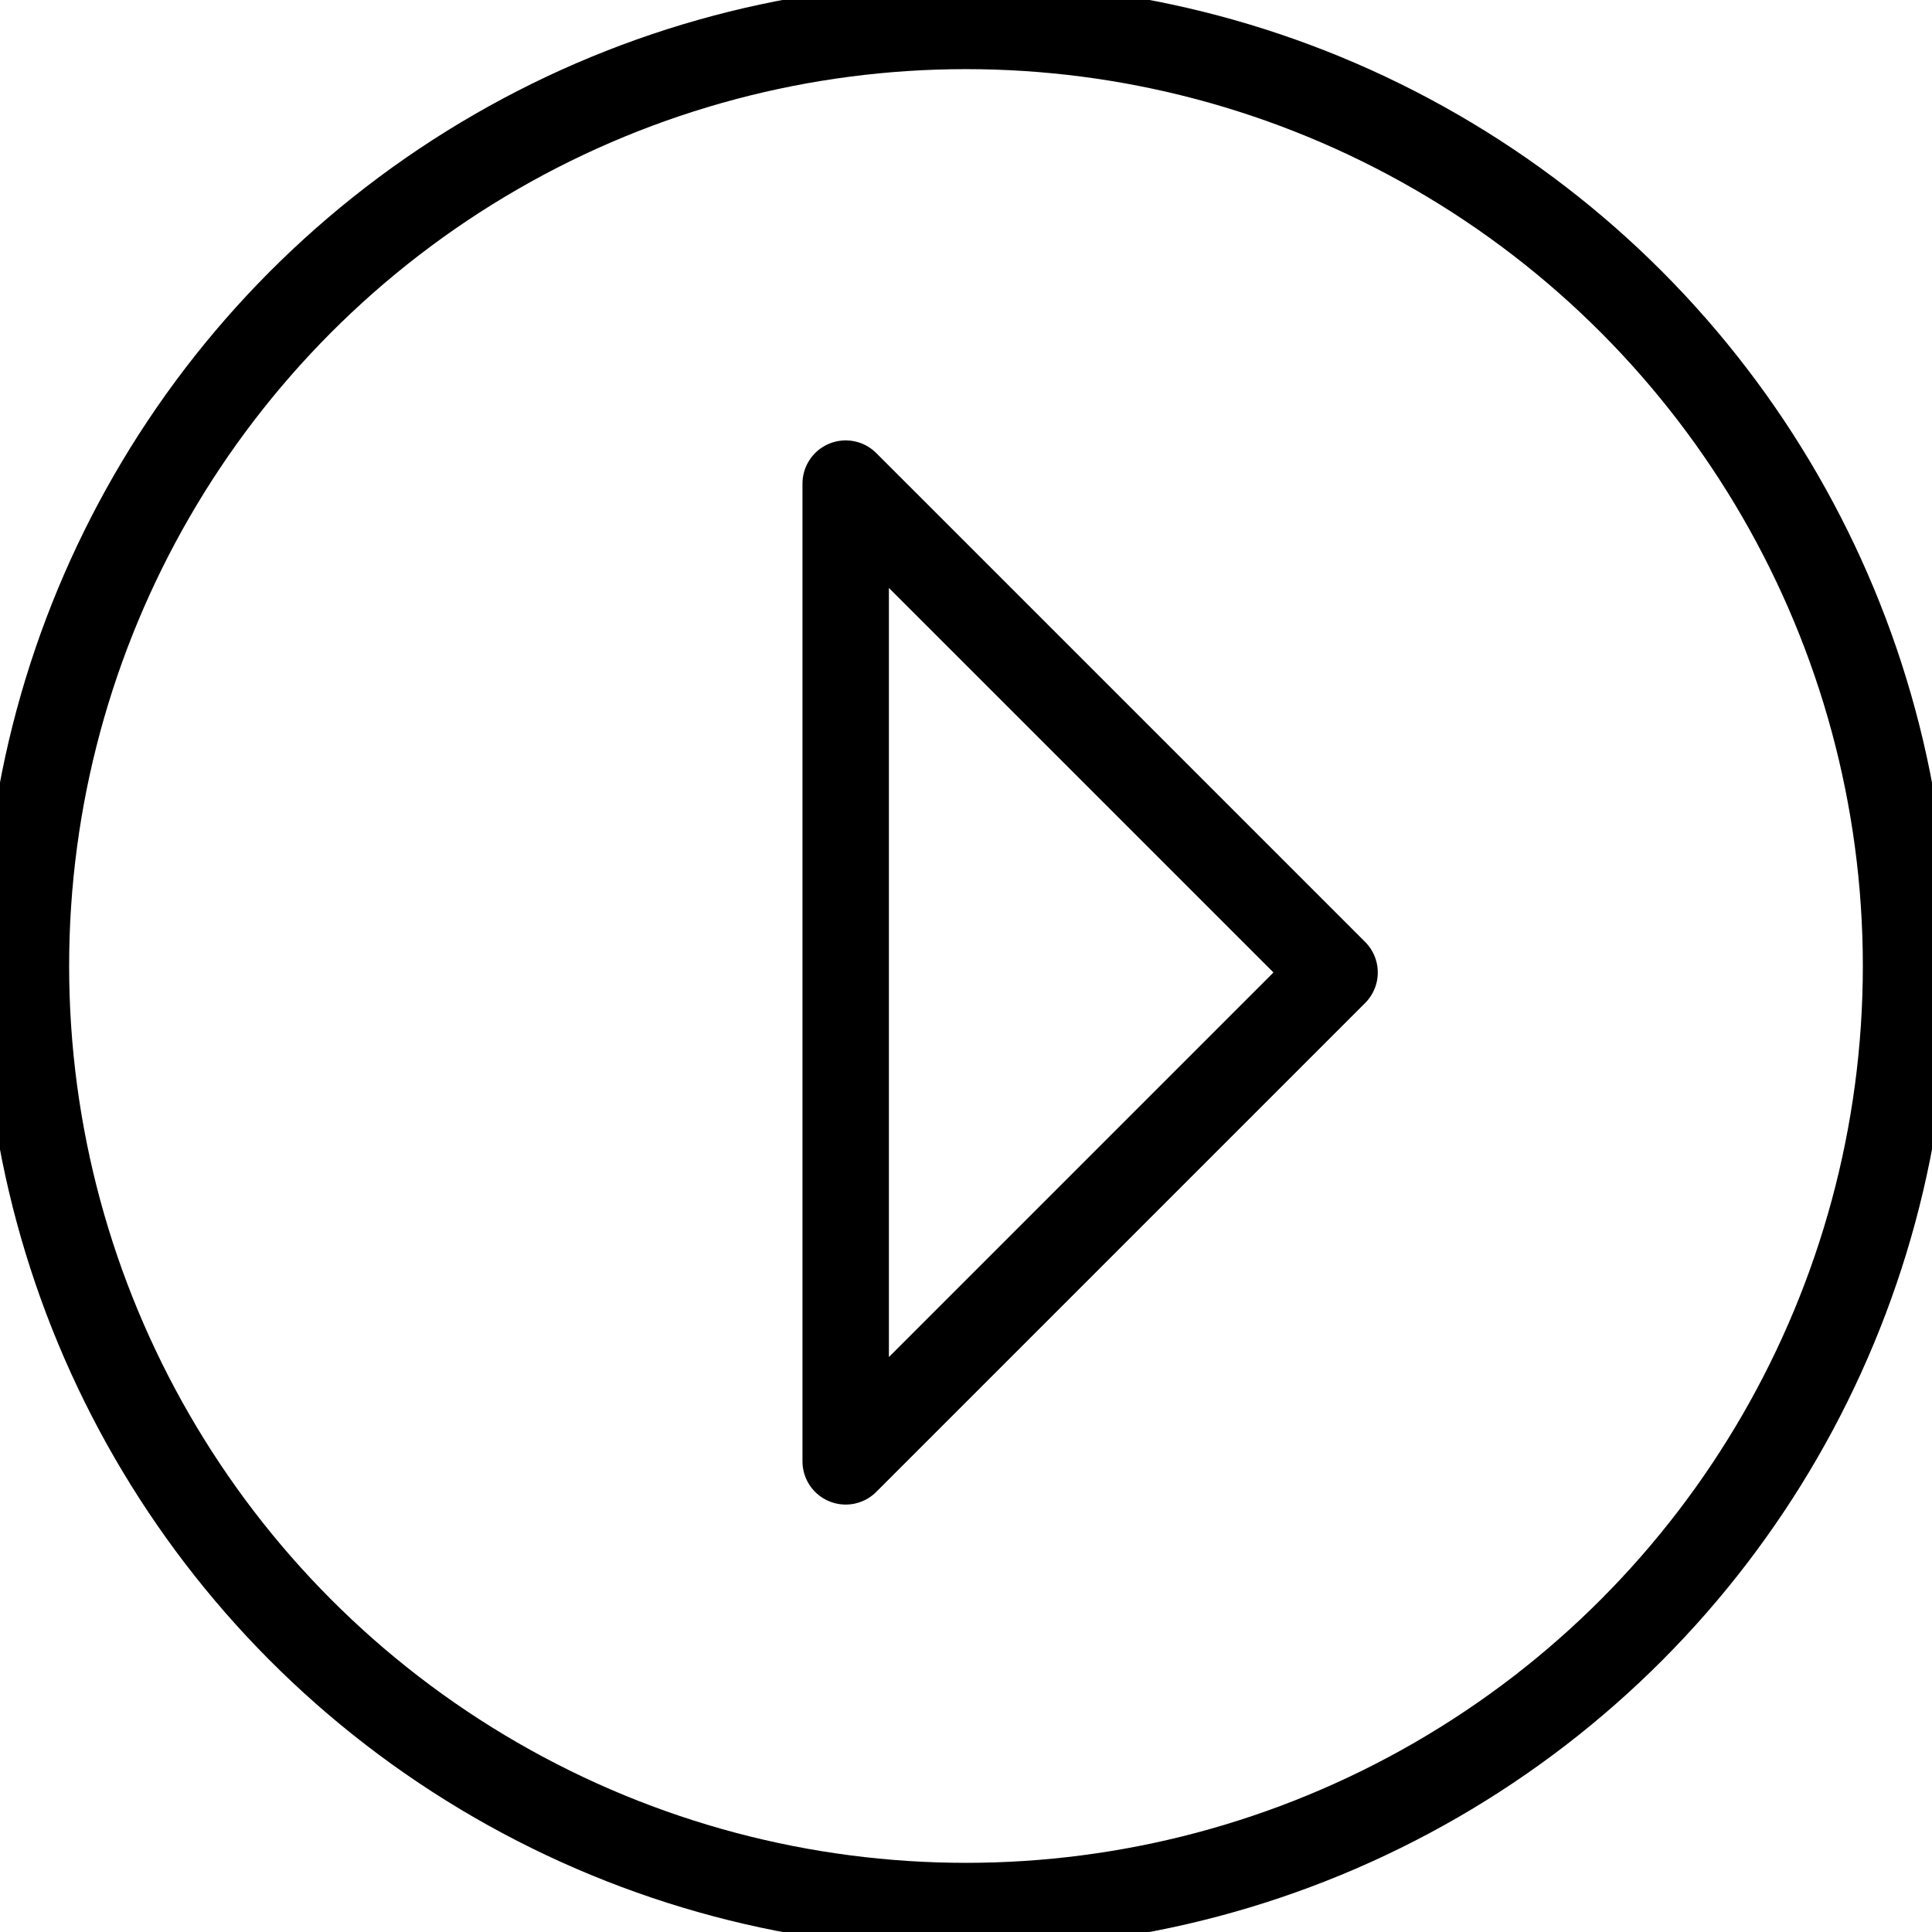
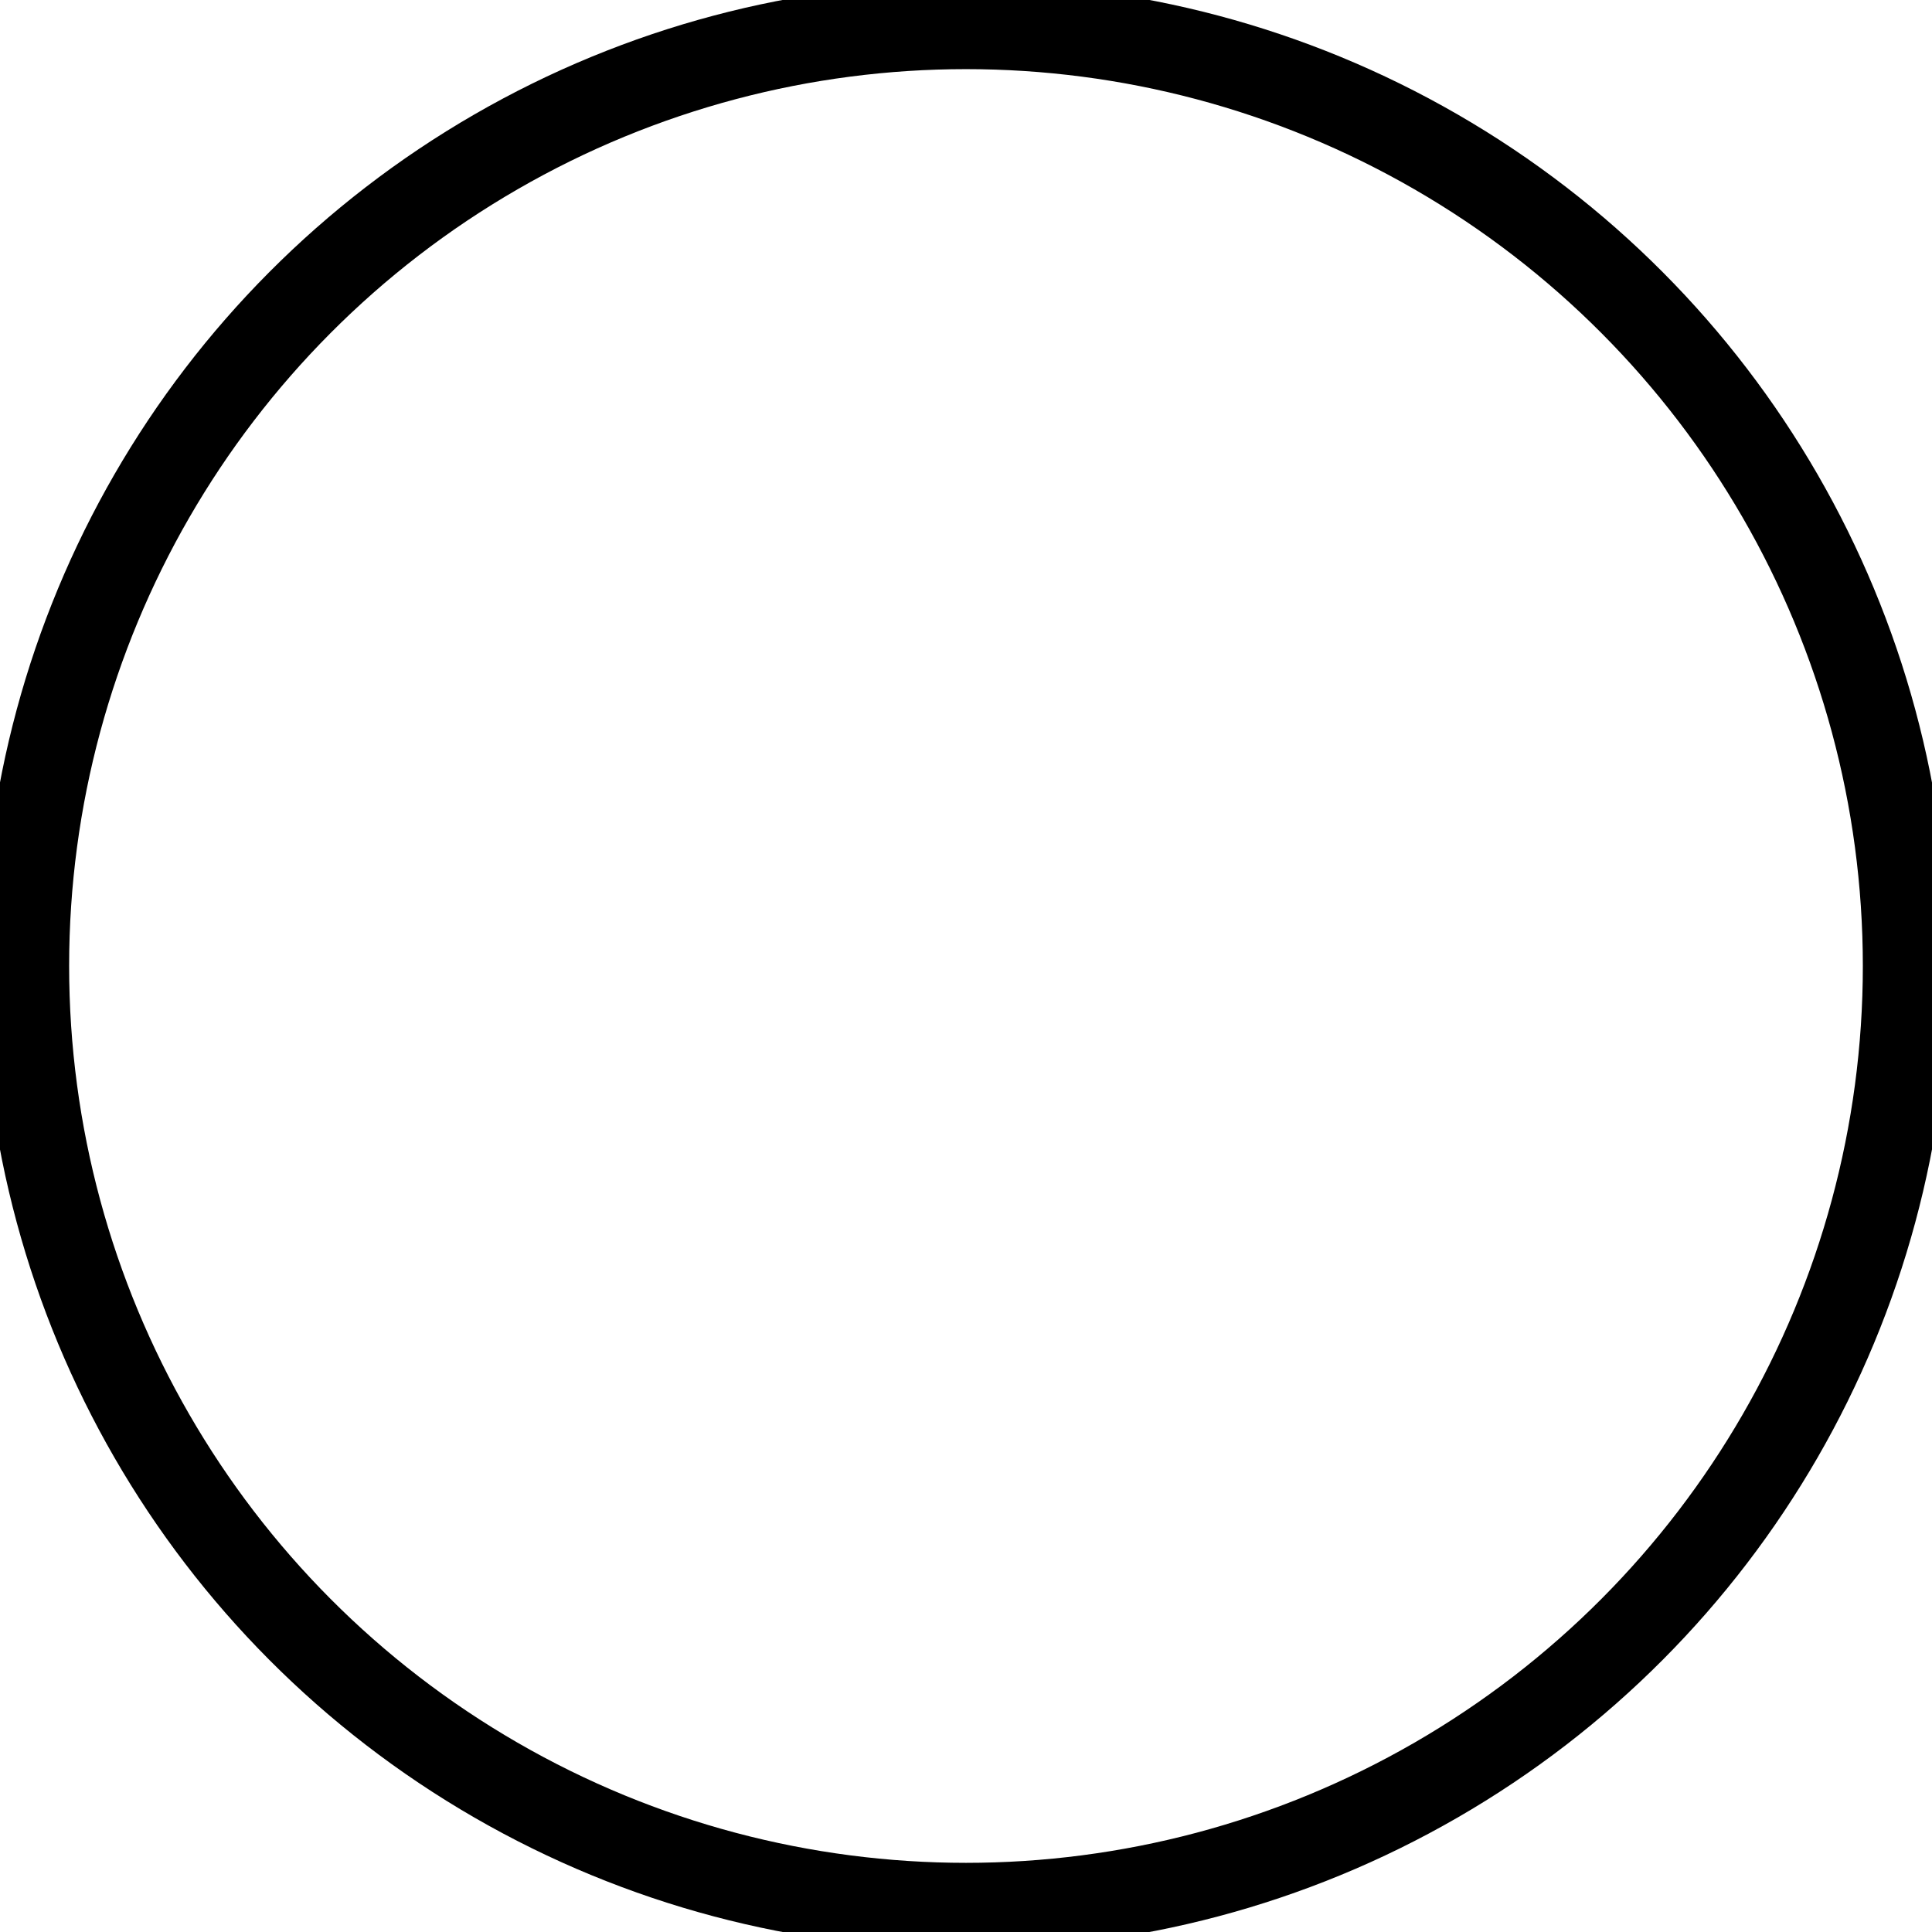
<svg xmlns="http://www.w3.org/2000/svg" viewBox="0 0 894.23 894.23">
  <defs>
    <style>.cls-1,.cls-2{fill:none;stroke:#000;stroke-width:40px;}.cls-1{stroke-miterlimit:10;}.cls-2{stroke-linecap:round;stroke-linejoin:round;}</style>
  </defs>
  <title>play</title>
  <g id="Layer_2" data-name="Layer 2">
    <g id="Layer_1-2" data-name="Layer 1">
      <circle class="cls-1" cx="447.11" cy="447.11" r="435.11" />
-       <polyline class="cls-2" points="617.71 450.11 391.43 223.84 391.43 676.39 617.71 450.11" />
    </g>
  </g>
</svg>